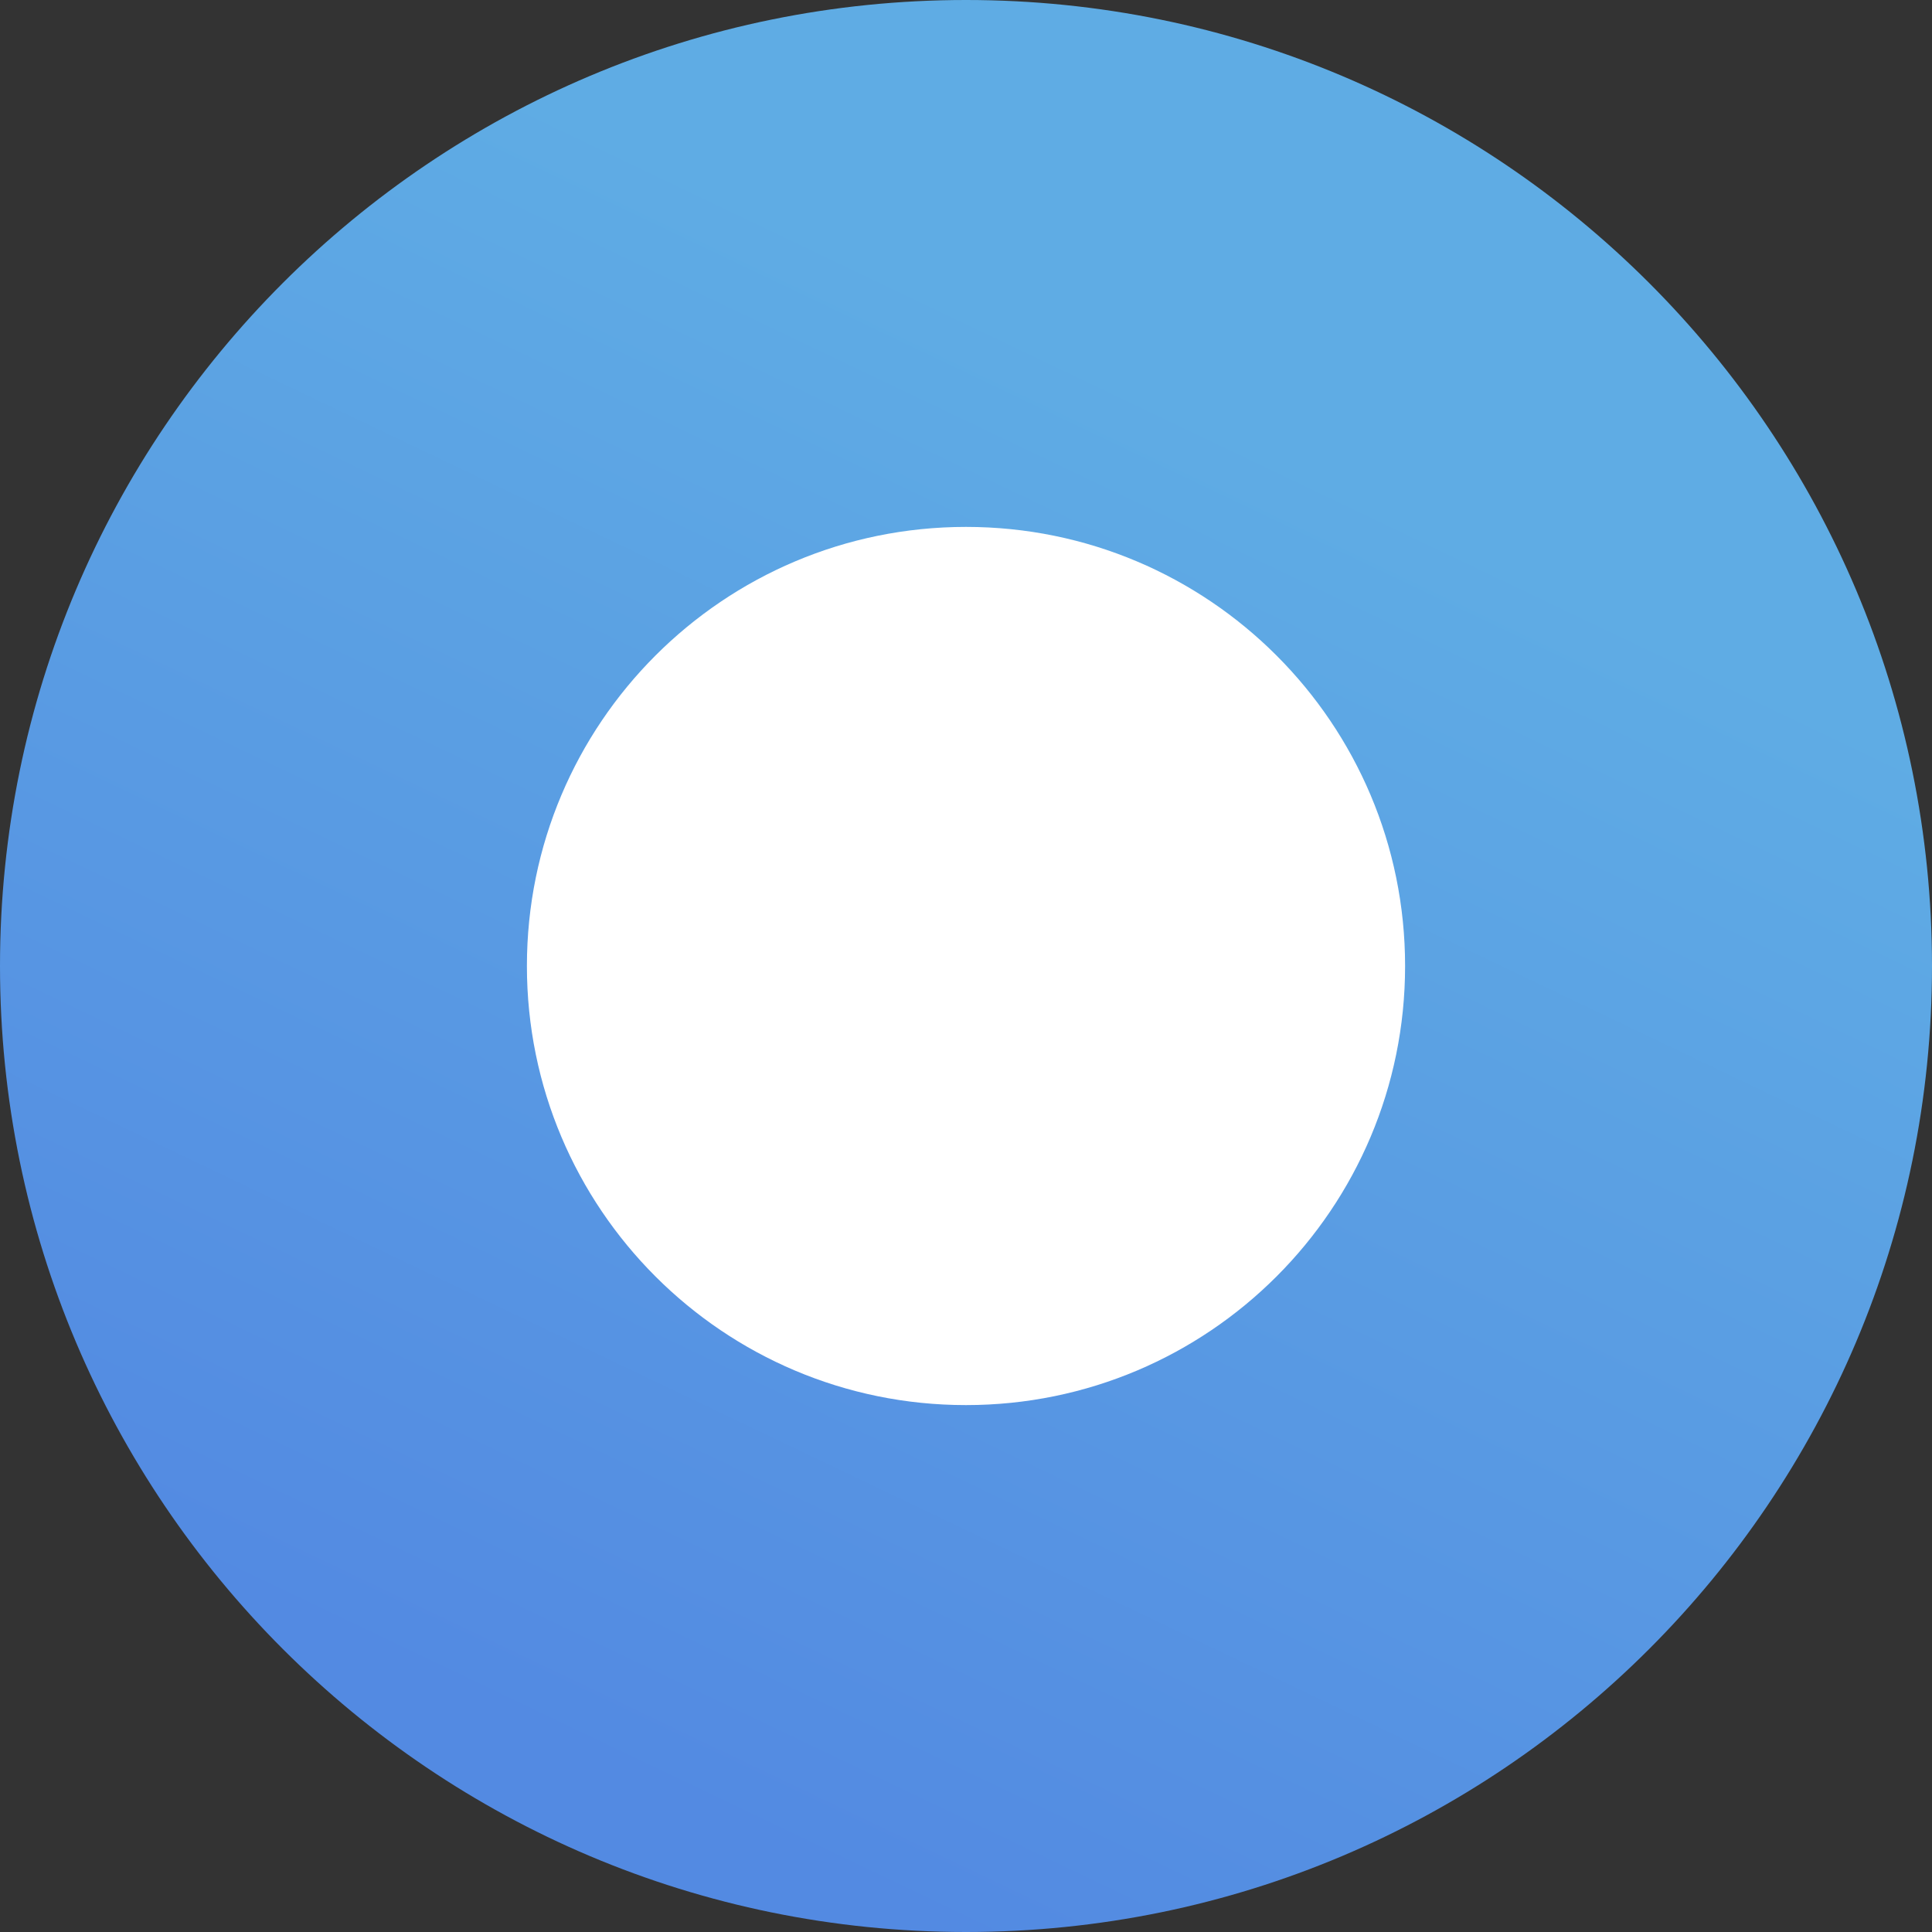
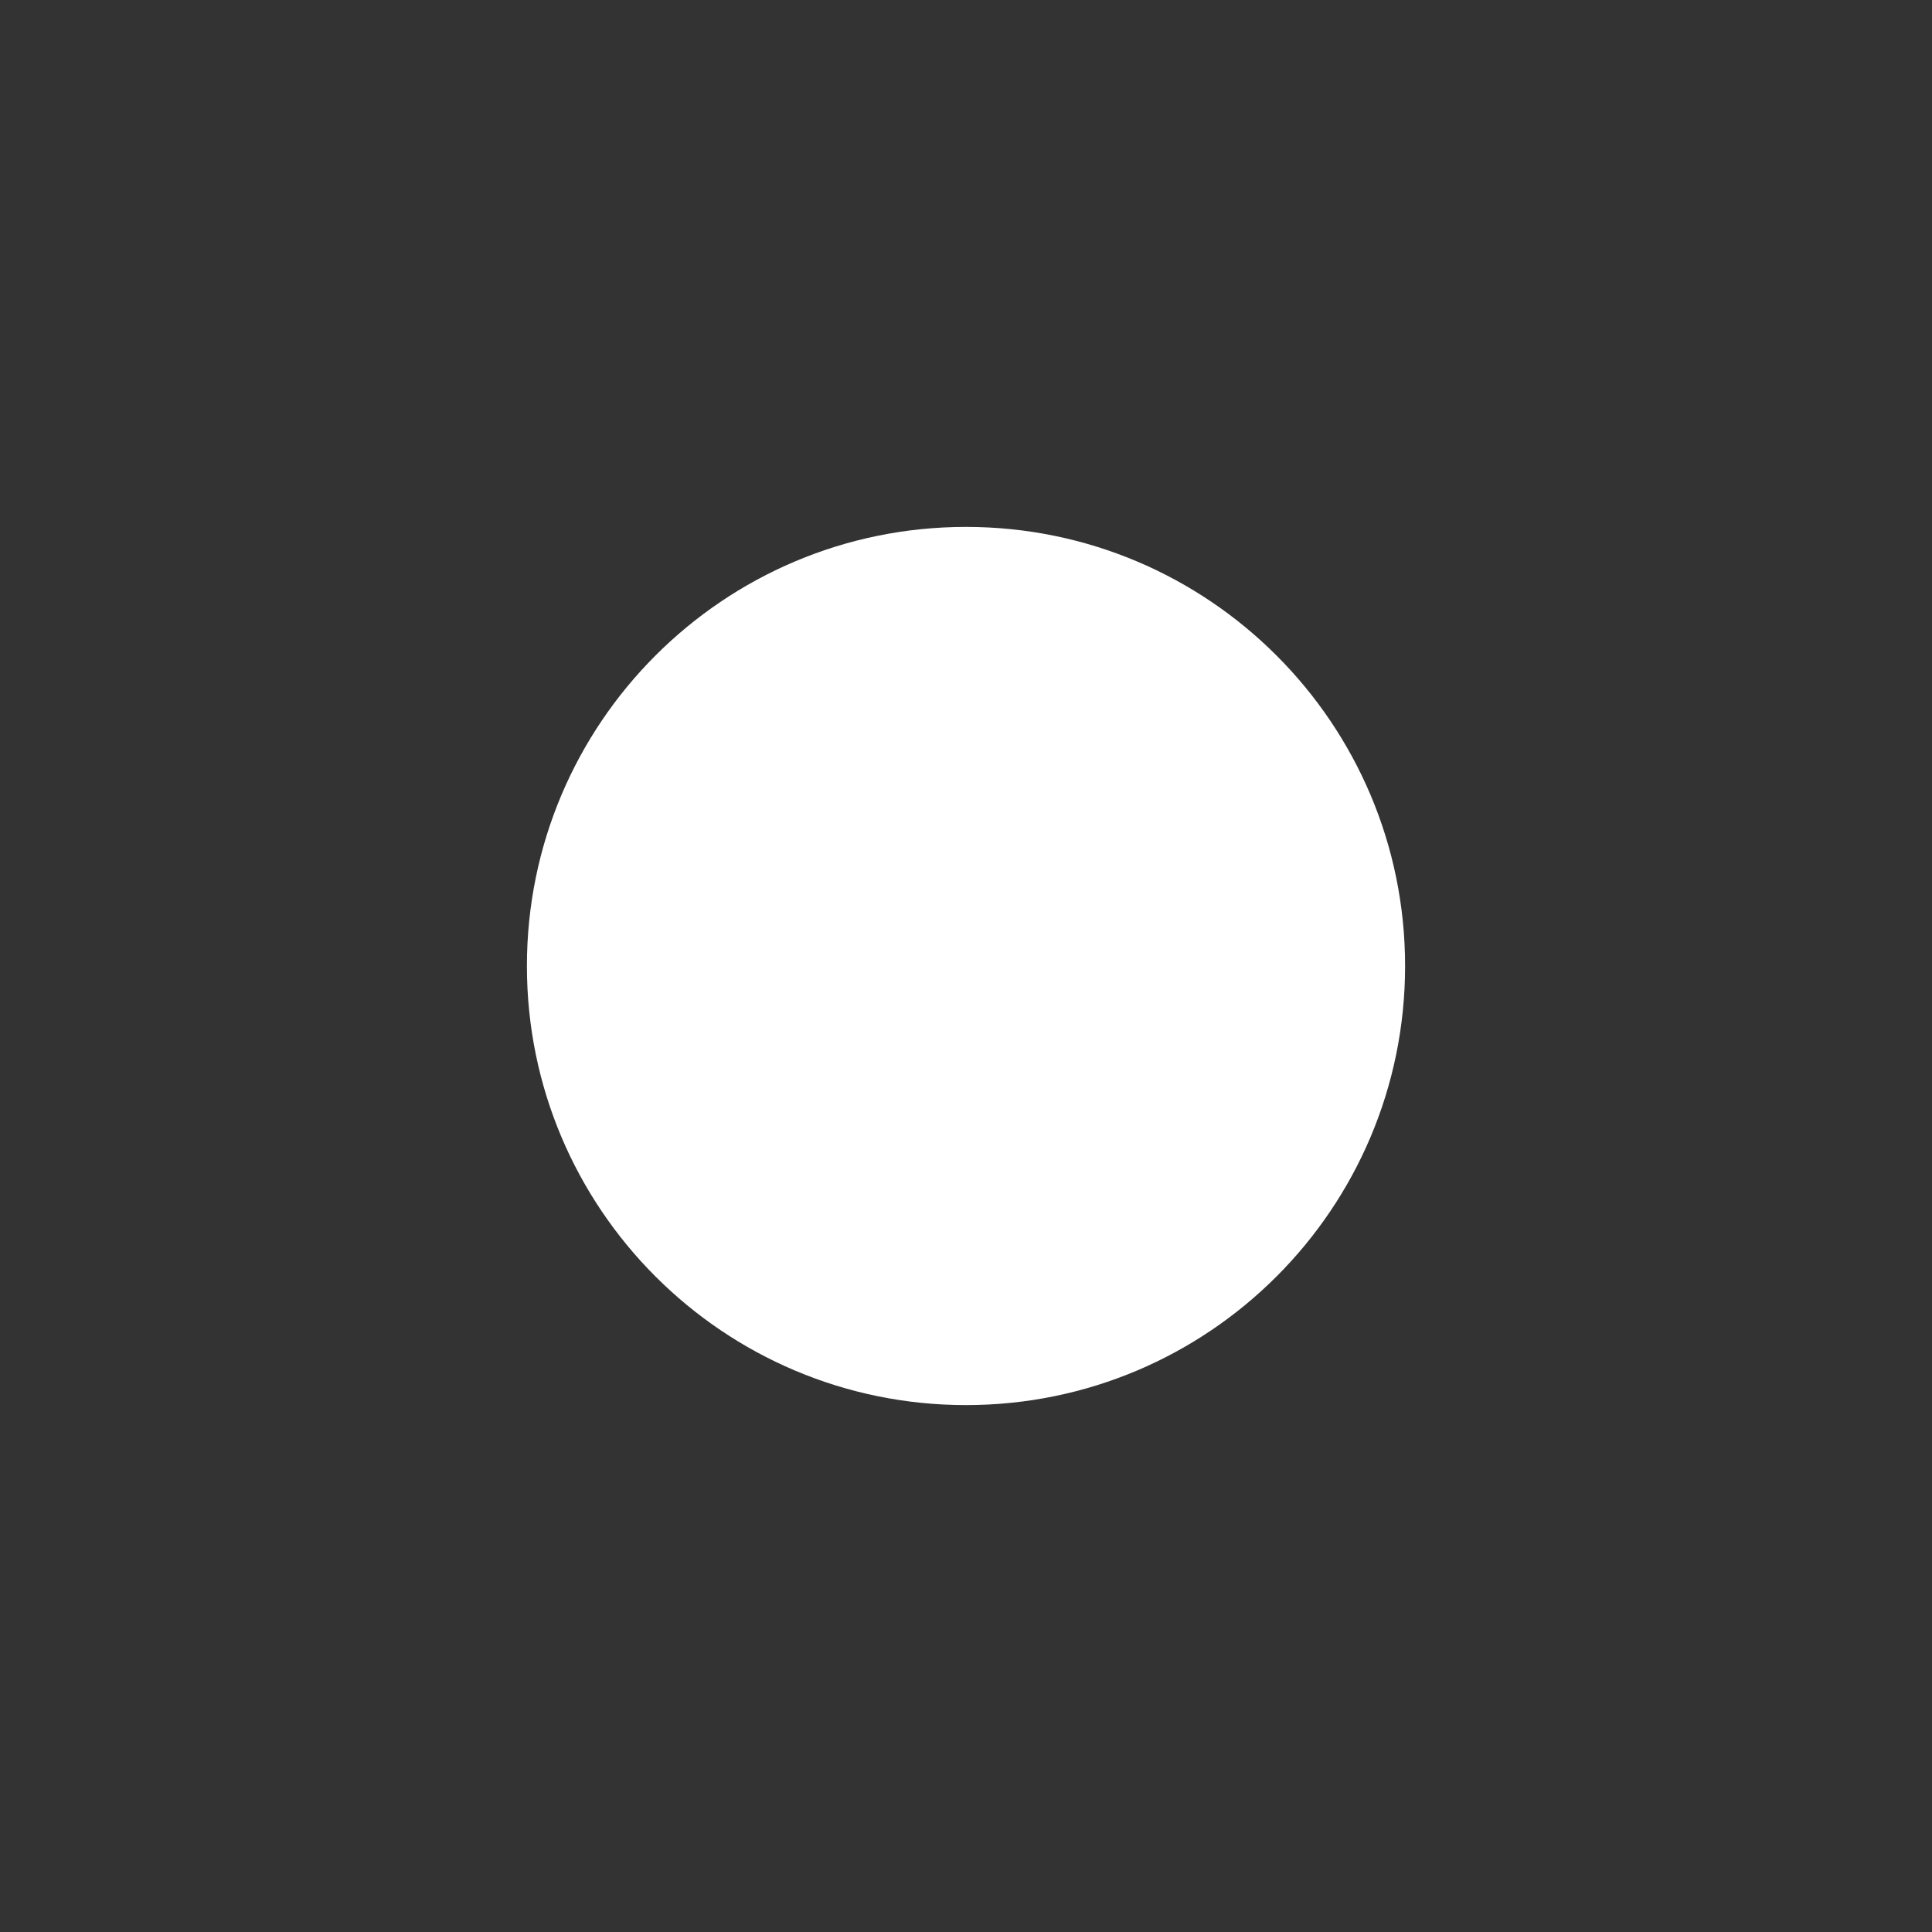
<svg xmlns="http://www.w3.org/2000/svg" width="11px" height="11px" viewBox="0 0 11 11" version="1.1">
  <rect x="0" y="0" width="11" height="11" fill="#333333" stroke="none" />
  <defs>
    <linearGradient x1="82.749%" y1="31.468%" x2="50%" y2="100%" id="linearGradient-1">
      <stop stop-color="#5FACE4" offset="0%" />
      <stop stop-color="#538AE2" offset="100%" />
    </linearGradient>
  </defs>
  <g id="Page-1" stroke="none" stroke-width="1" fill="none" fill-rule="evenodd">
    <g id="MRT_Bins_Mobile_v1_b" transform="translate(-38, -1002)" fill-rule="nonzero">
      <g id="Group-4" transform="translate(0, 944)">
-         <path d="M43.5,69 C46.538,69 49,66.538 49,63.5 C49,60.462 46.538,58 43.5,58 C40.462,58 38,60.462 38,63.5 C38,66.538 40.462,69 43.5,69 Z" id="Oval-3" fill="url(#linearGradient-1)" />
        <path d="M43.5,66 C44.881,66 46,64.881 46,63.5 C46,62.119 44.881,61 43.5,61 C42.119,61 41,62.119 41,63.5 C41,64.881 42.119,66 43.5,66 Z" id="Oval-3" fill="#FFFFFF" />
      </g>
    </g>
  </g>
</svg>